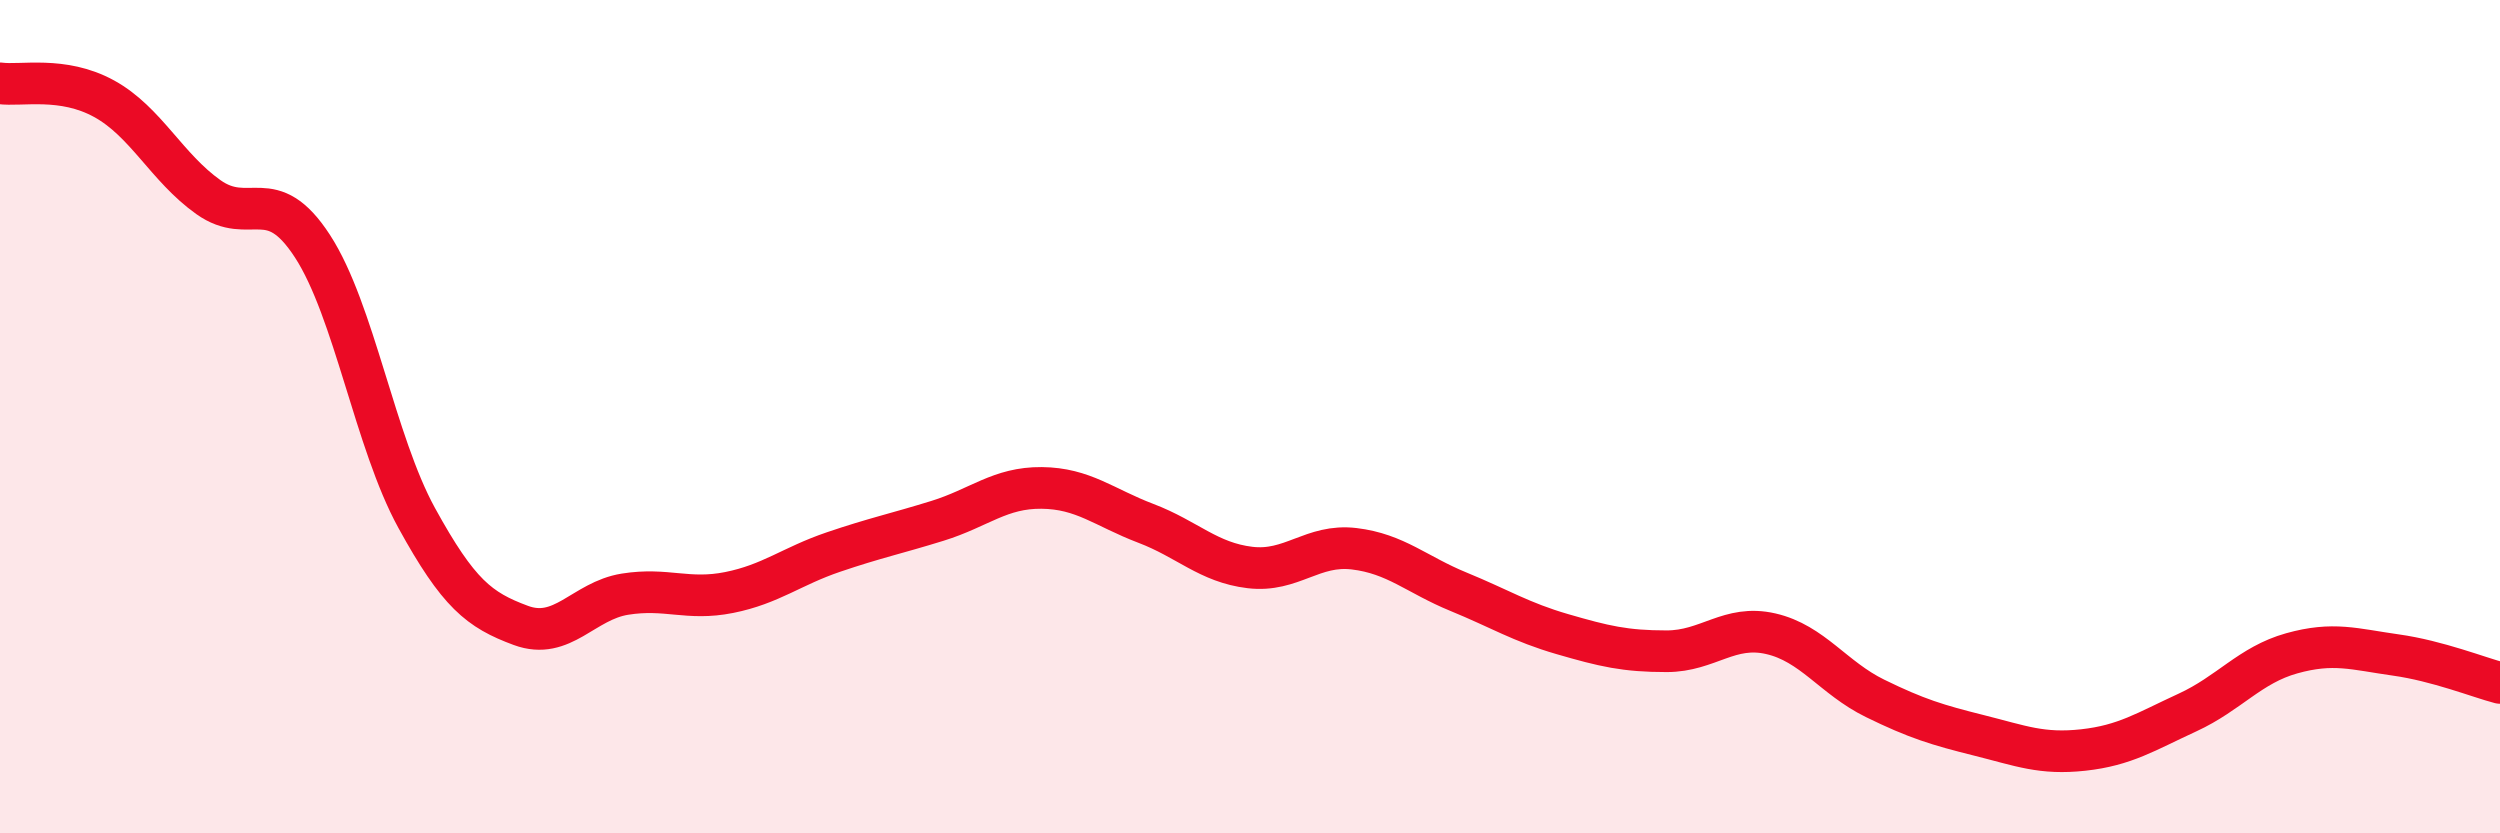
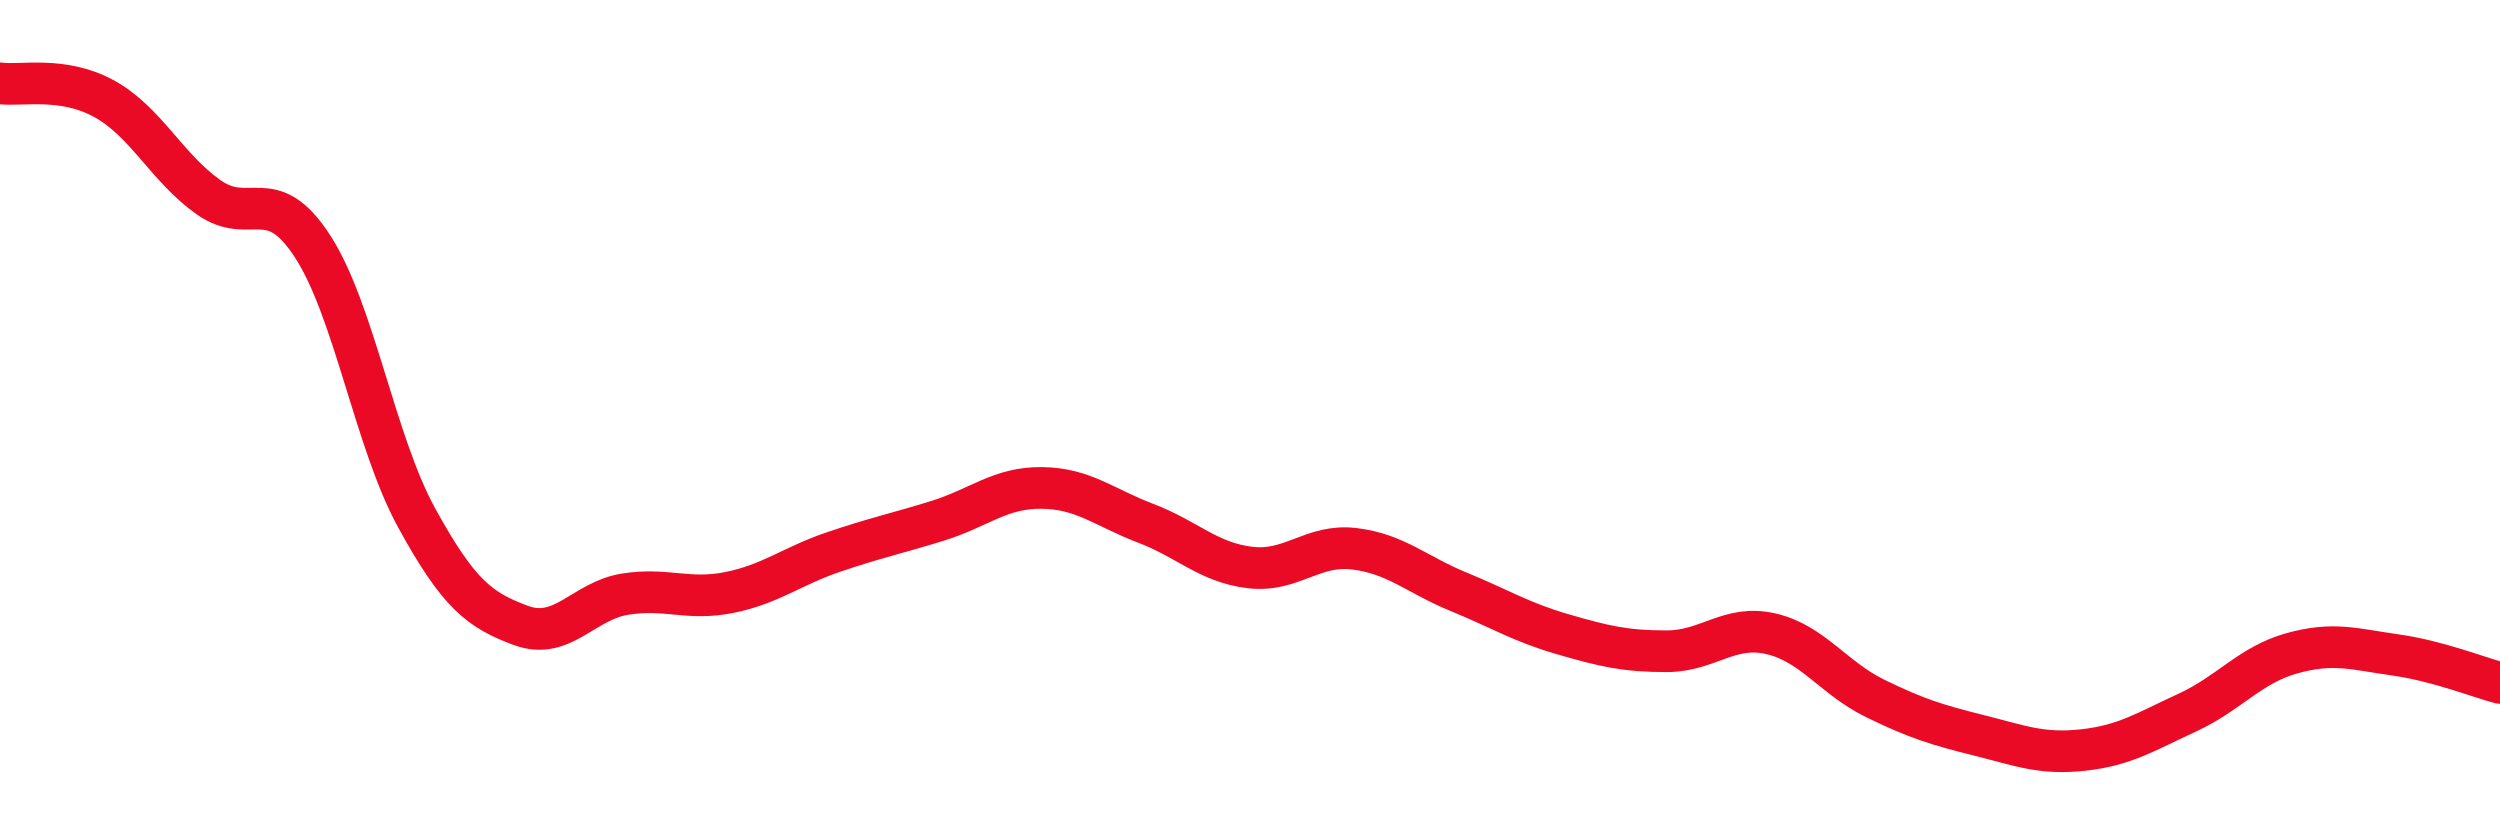
<svg xmlns="http://www.w3.org/2000/svg" width="60" height="20" viewBox="0 0 60 20">
-   <path d="M 0,2 C 0.5,2.07 1.5,1.82 2.5,2.37 C 3.5,2.92 4,4.02 5,4.73 C 6,5.44 6.5,4.37 7.5,5.91 C 8.5,7.45 9,10.61 10,12.43 C 11,14.25 11.5,14.64 12.5,15.01 C 13.5,15.38 14,14.42 15,14.26 C 16,14.1 16.5,14.42 17.5,14.22 C 18.5,14.02 19,13.59 20,13.25 C 21,12.91 21.5,12.81 22.5,12.5 C 23.5,12.19 24,11.7 25,11.71 C 26,11.72 26.5,12.18 27.5,12.56 C 28.5,12.94 29,13.5 30,13.62 C 31,13.74 31.5,13.05 32.5,13.17 C 33.5,13.29 34,13.79 35,14.2 C 36,14.61 36.5,14.93 37.5,15.22 C 38.5,15.51 39,15.63 40,15.63 C 41,15.63 41.5,14.98 42.5,15.21 C 43.5,15.44 44,16.27 45,16.76 C 46,17.25 46.5,17.4 47.5,17.65 C 48.5,17.9 49,18.11 50,18 C 51,17.89 51.5,17.56 52.5,17.1 C 53.5,16.64 54,15.96 55,15.68 C 56,15.4 56.5,15.58 57.5,15.72 C 58.5,15.86 59.5,16.26 60,16.39L60 20L0 20Z" fill="#EB0A25" opacity="0.1" stroke-linecap="round" stroke-linejoin="round" />
  <path d="M 0,2 C 0.5,2.07 1.5,1.82 2.5,2.37 C 3.5,2.92 4,4.02 5,4.73 C 6,5.44 6.5,4.37 7.5,5.91 C 8.5,7.45 9,10.61 10,12.43 C 11,14.25 11.5,14.64 12.5,15.01 C 13.5,15.38 14,14.42 15,14.26 C 16,14.1 16.5,14.42 17.5,14.22 C 18.5,14.02 19,13.59 20,13.25 C 21,12.91 21.5,12.81 22.5,12.5 C 23.5,12.19 24,11.7 25,11.71 C 26,11.72 26.5,12.18 27.5,12.56 C 28.5,12.94 29,13.5 30,13.62 C 31,13.74 31.5,13.05 32.5,13.17 C 33.5,13.29 34,13.79 35,14.2 C 36,14.61 36.5,14.93 37.5,15.22 C 38.5,15.51 39,15.63 40,15.63 C 41,15.63 41.5,14.98 42.5,15.21 C 43.5,15.44 44,16.27 45,16.76 C 46,17.25 46.5,17.4 47.5,17.65 C 48.5,17.9 49,18.11 50,18 C 51,17.89 51.5,17.56 52.5,17.1 C 53.5,16.64 54,15.96 55,15.68 C 56,15.4 56.5,15.58 57.5,15.72 C 58.5,15.86 59.5,16.26 60,16.39" stroke="#EB0A25" stroke-width="1" fill="none" stroke-linecap="round" stroke-linejoin="round" />
</svg>